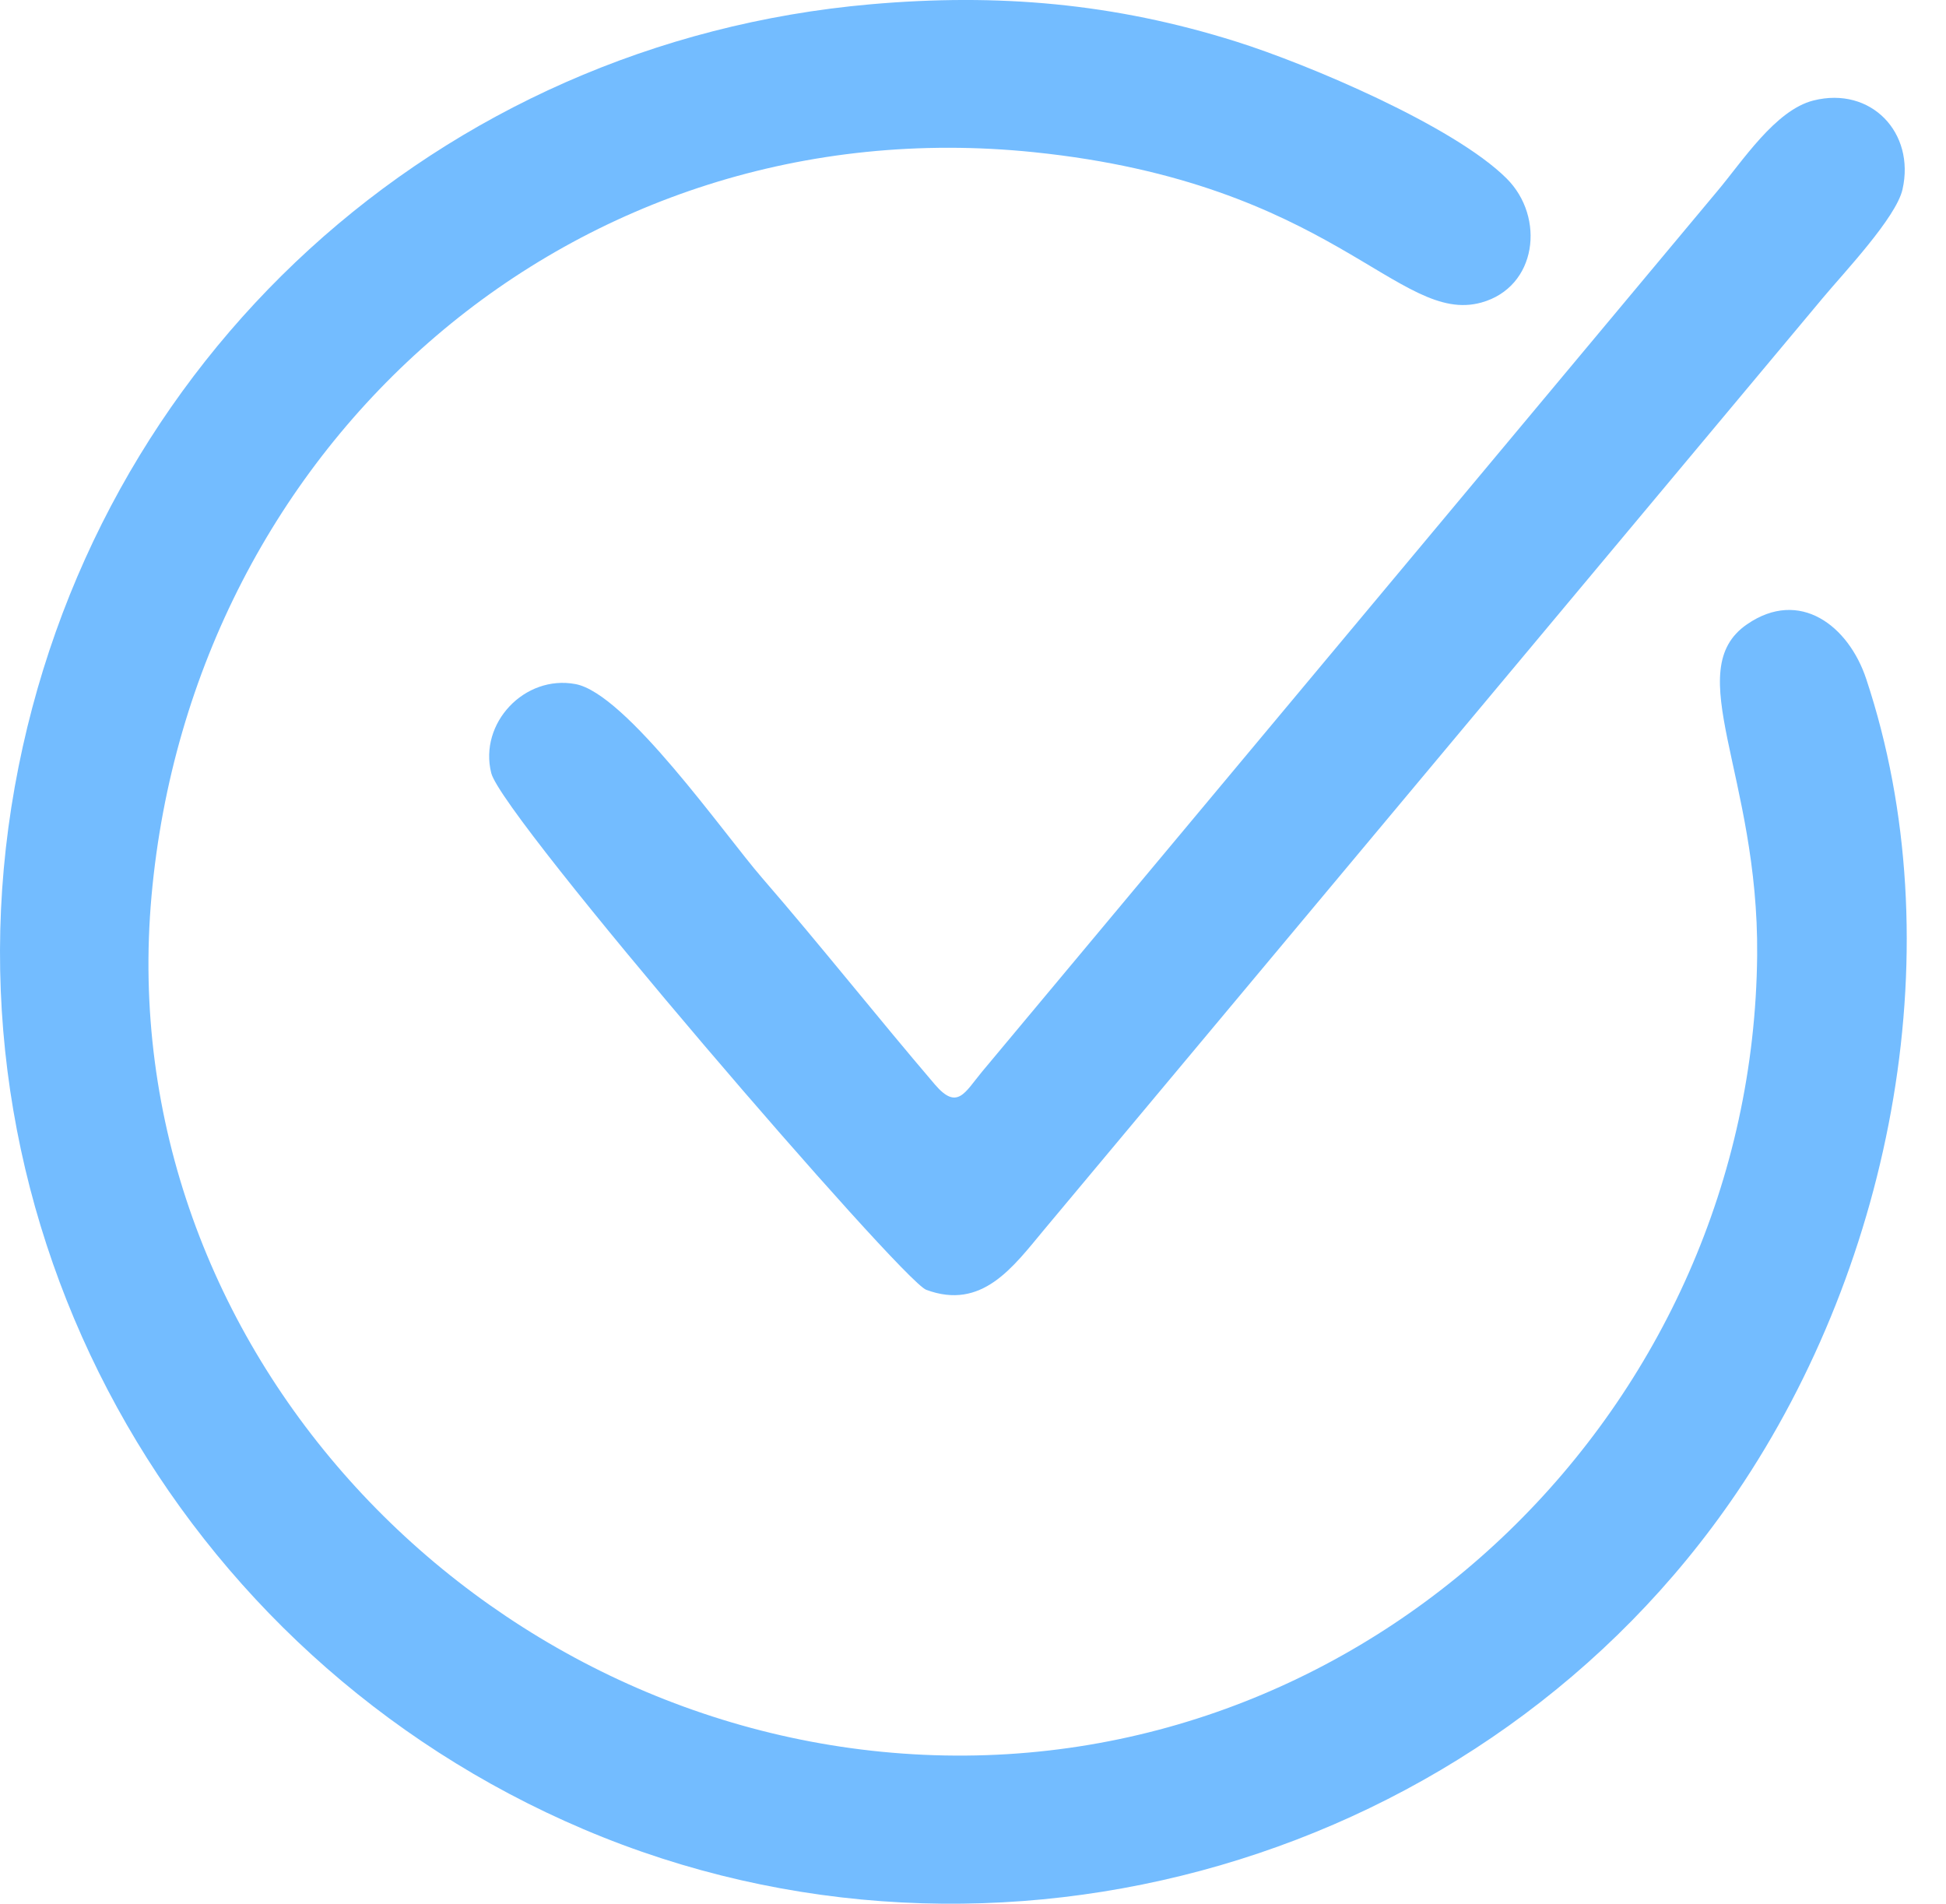
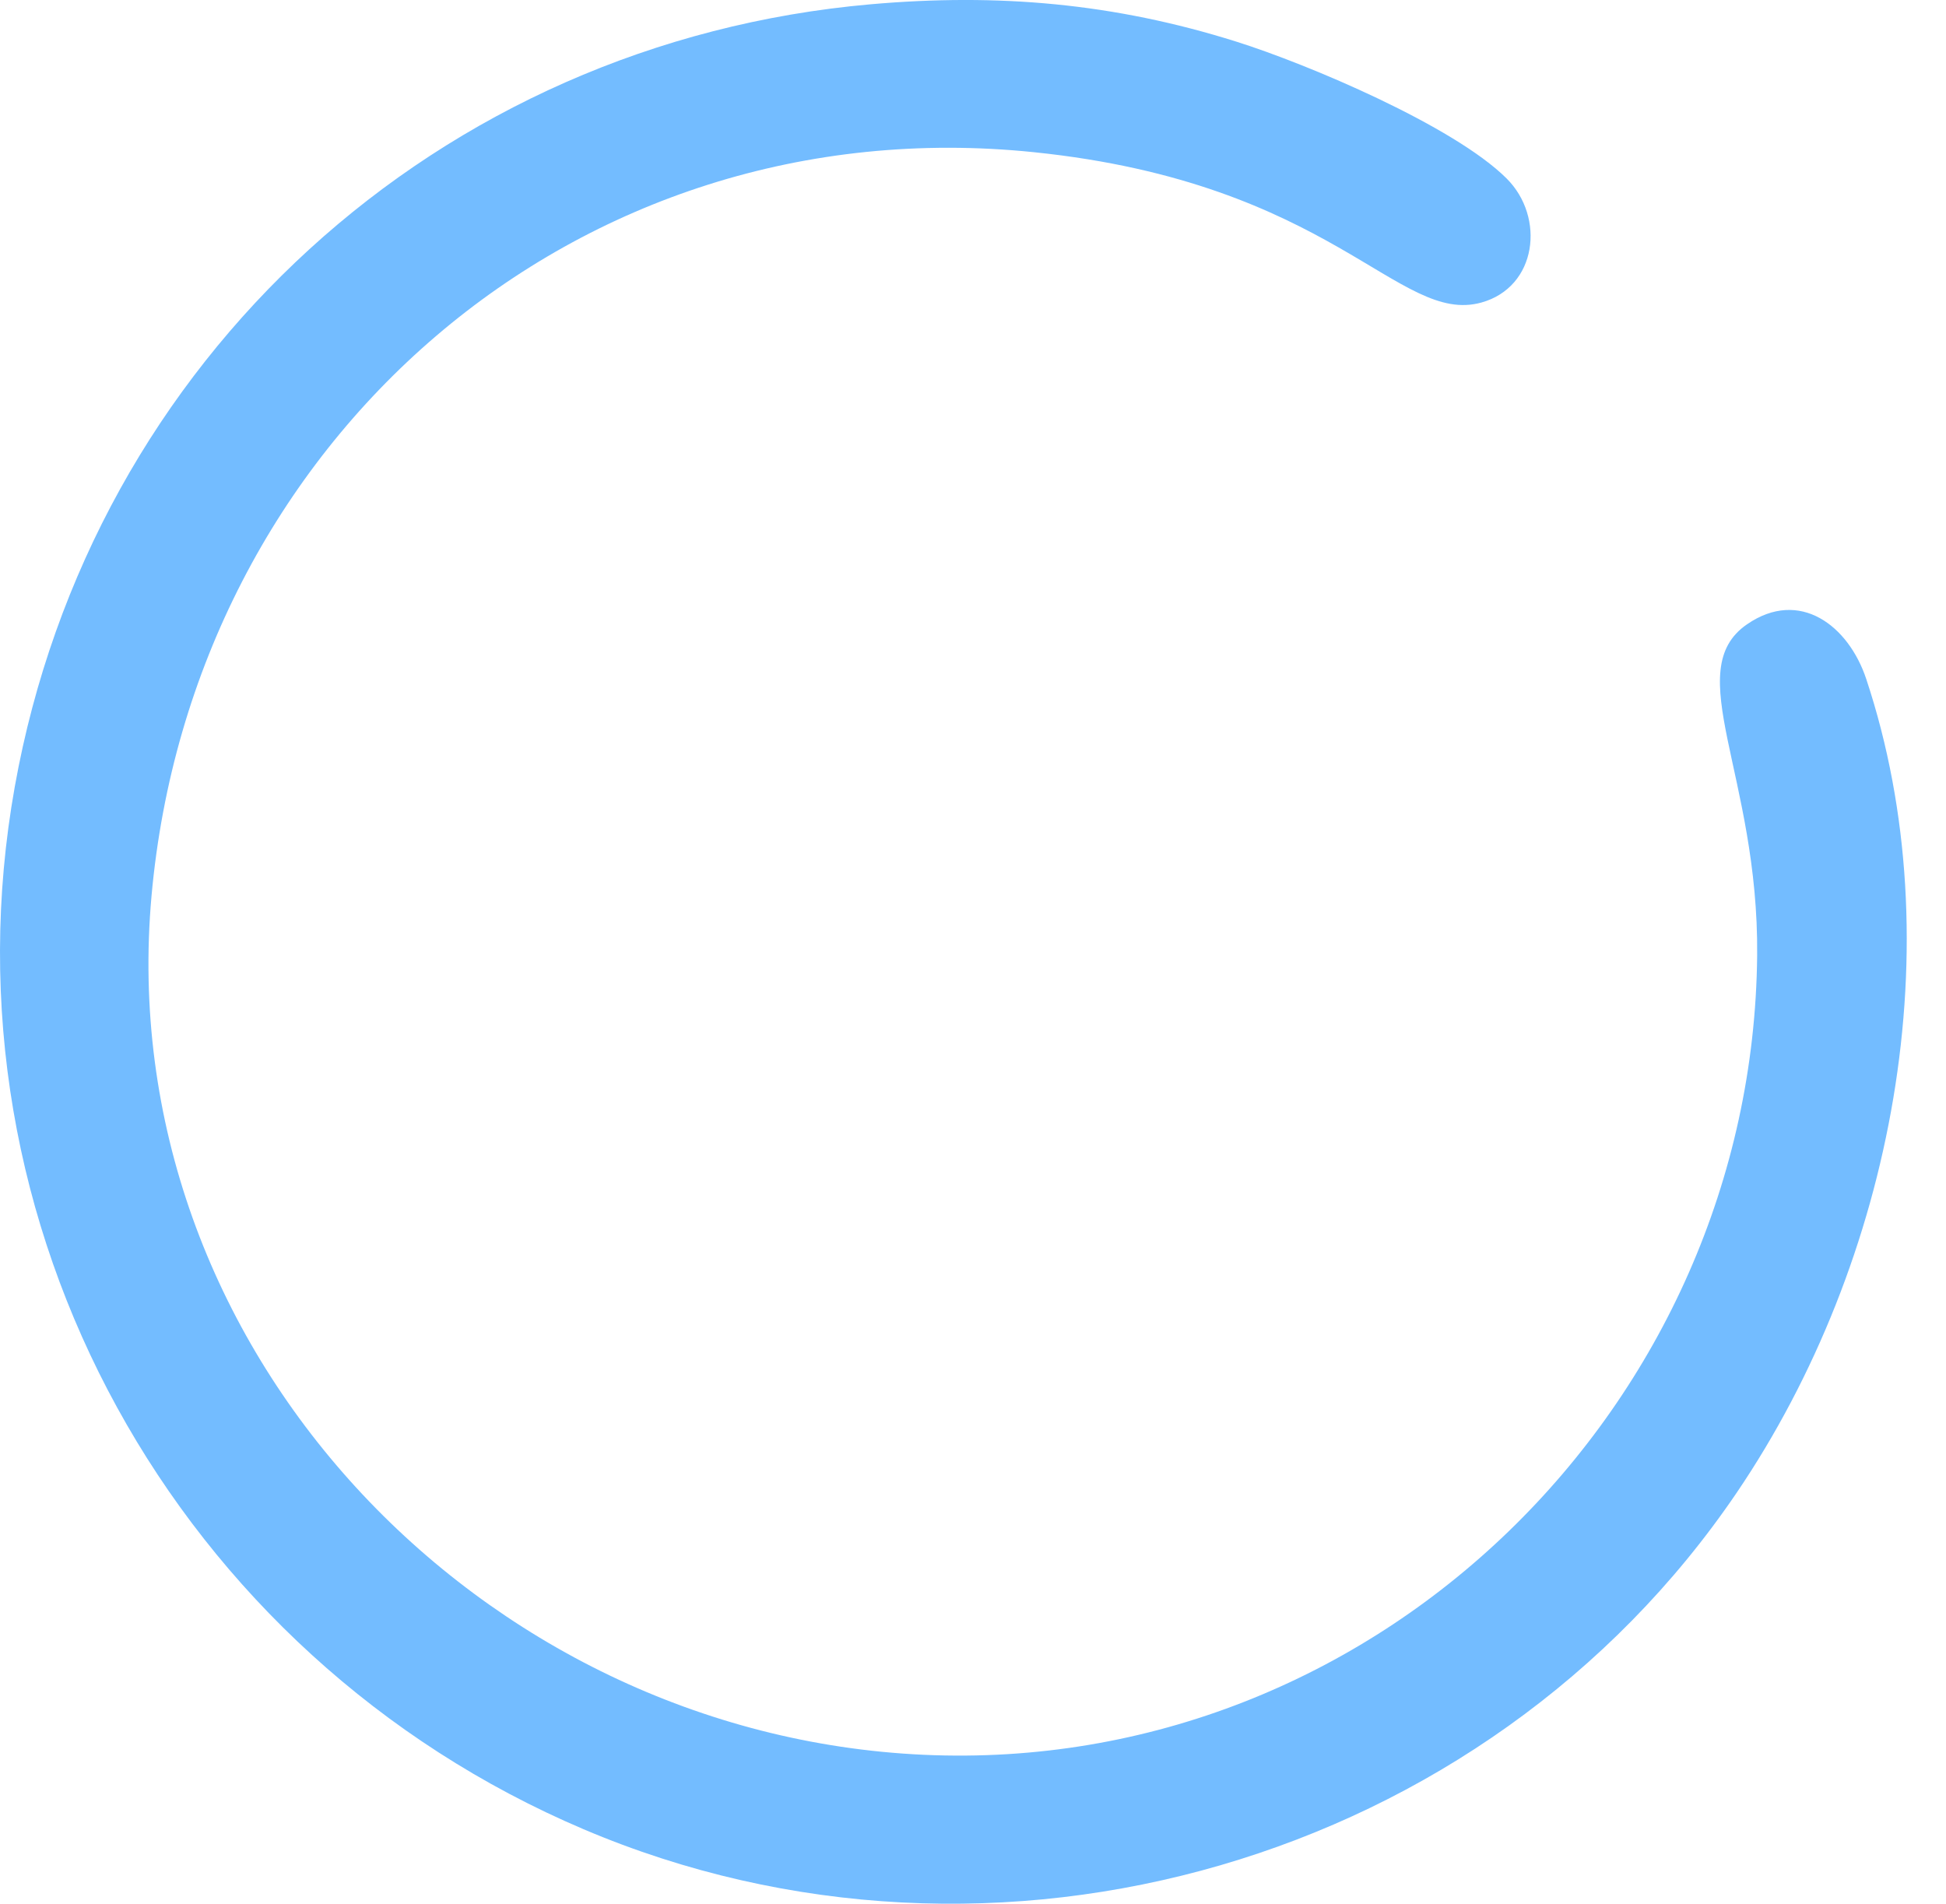
<svg xmlns="http://www.w3.org/2000/svg" width="46" height="45" viewBox="0 0 46 45" fill="none">
  <path fill-rule="evenodd" clip-rule="evenodd" d="M20.584 0.101C10.362 0.999 2.159 8.483 0.35 18.592C-1.506 28.96 4.171 39.144 13.792 43.238C23.515 47.375 35.121 44.03 41.054 35.282C44.77 29.803 46.188 22.297 44.115 16.051C43.697 14.79 42.542 13.9 41.297 14.757C39.709 15.849 41.577 18.325 41.536 22.586C41.434 33.207 32.537 41.971 21.825 41.479C11.341 40.998 2.619 31.861 3.582 21.175C4.548 10.448 13.594 2.478 24.443 3.598C31.513 4.327 33.057 7.693 35.015 7.152C36.336 6.787 36.533 5.133 35.613 4.218C34.37 2.979 30.922 1.518 29.221 0.983C26.334 0.075 23.594 -0.163 20.584 0.101Z" fill="#73BCFF" />
-   <path fill-rule="evenodd" clip-rule="evenodd" d="M42.868 2.375C41.963 2.602 41.185 3.819 40.586 4.528L23.211 25.336C22.806 25.825 22.63 26.256 22.099 25.635C20.722 24.023 19.395 22.345 18.008 20.744C17.11 19.707 14.802 16.394 13.603 16.17C12.397 15.945 11.317 17.096 11.612 18.273C11.875 19.323 21.311 30.271 21.894 30.488C23.212 30.979 23.944 29.952 24.676 29.073L43.094 7.036C43.581 6.452 44.82 5.147 44.972 4.477C45.276 3.136 44.228 2.034 42.868 2.375H42.868Z" fill="#73BCFF" />
</svg>